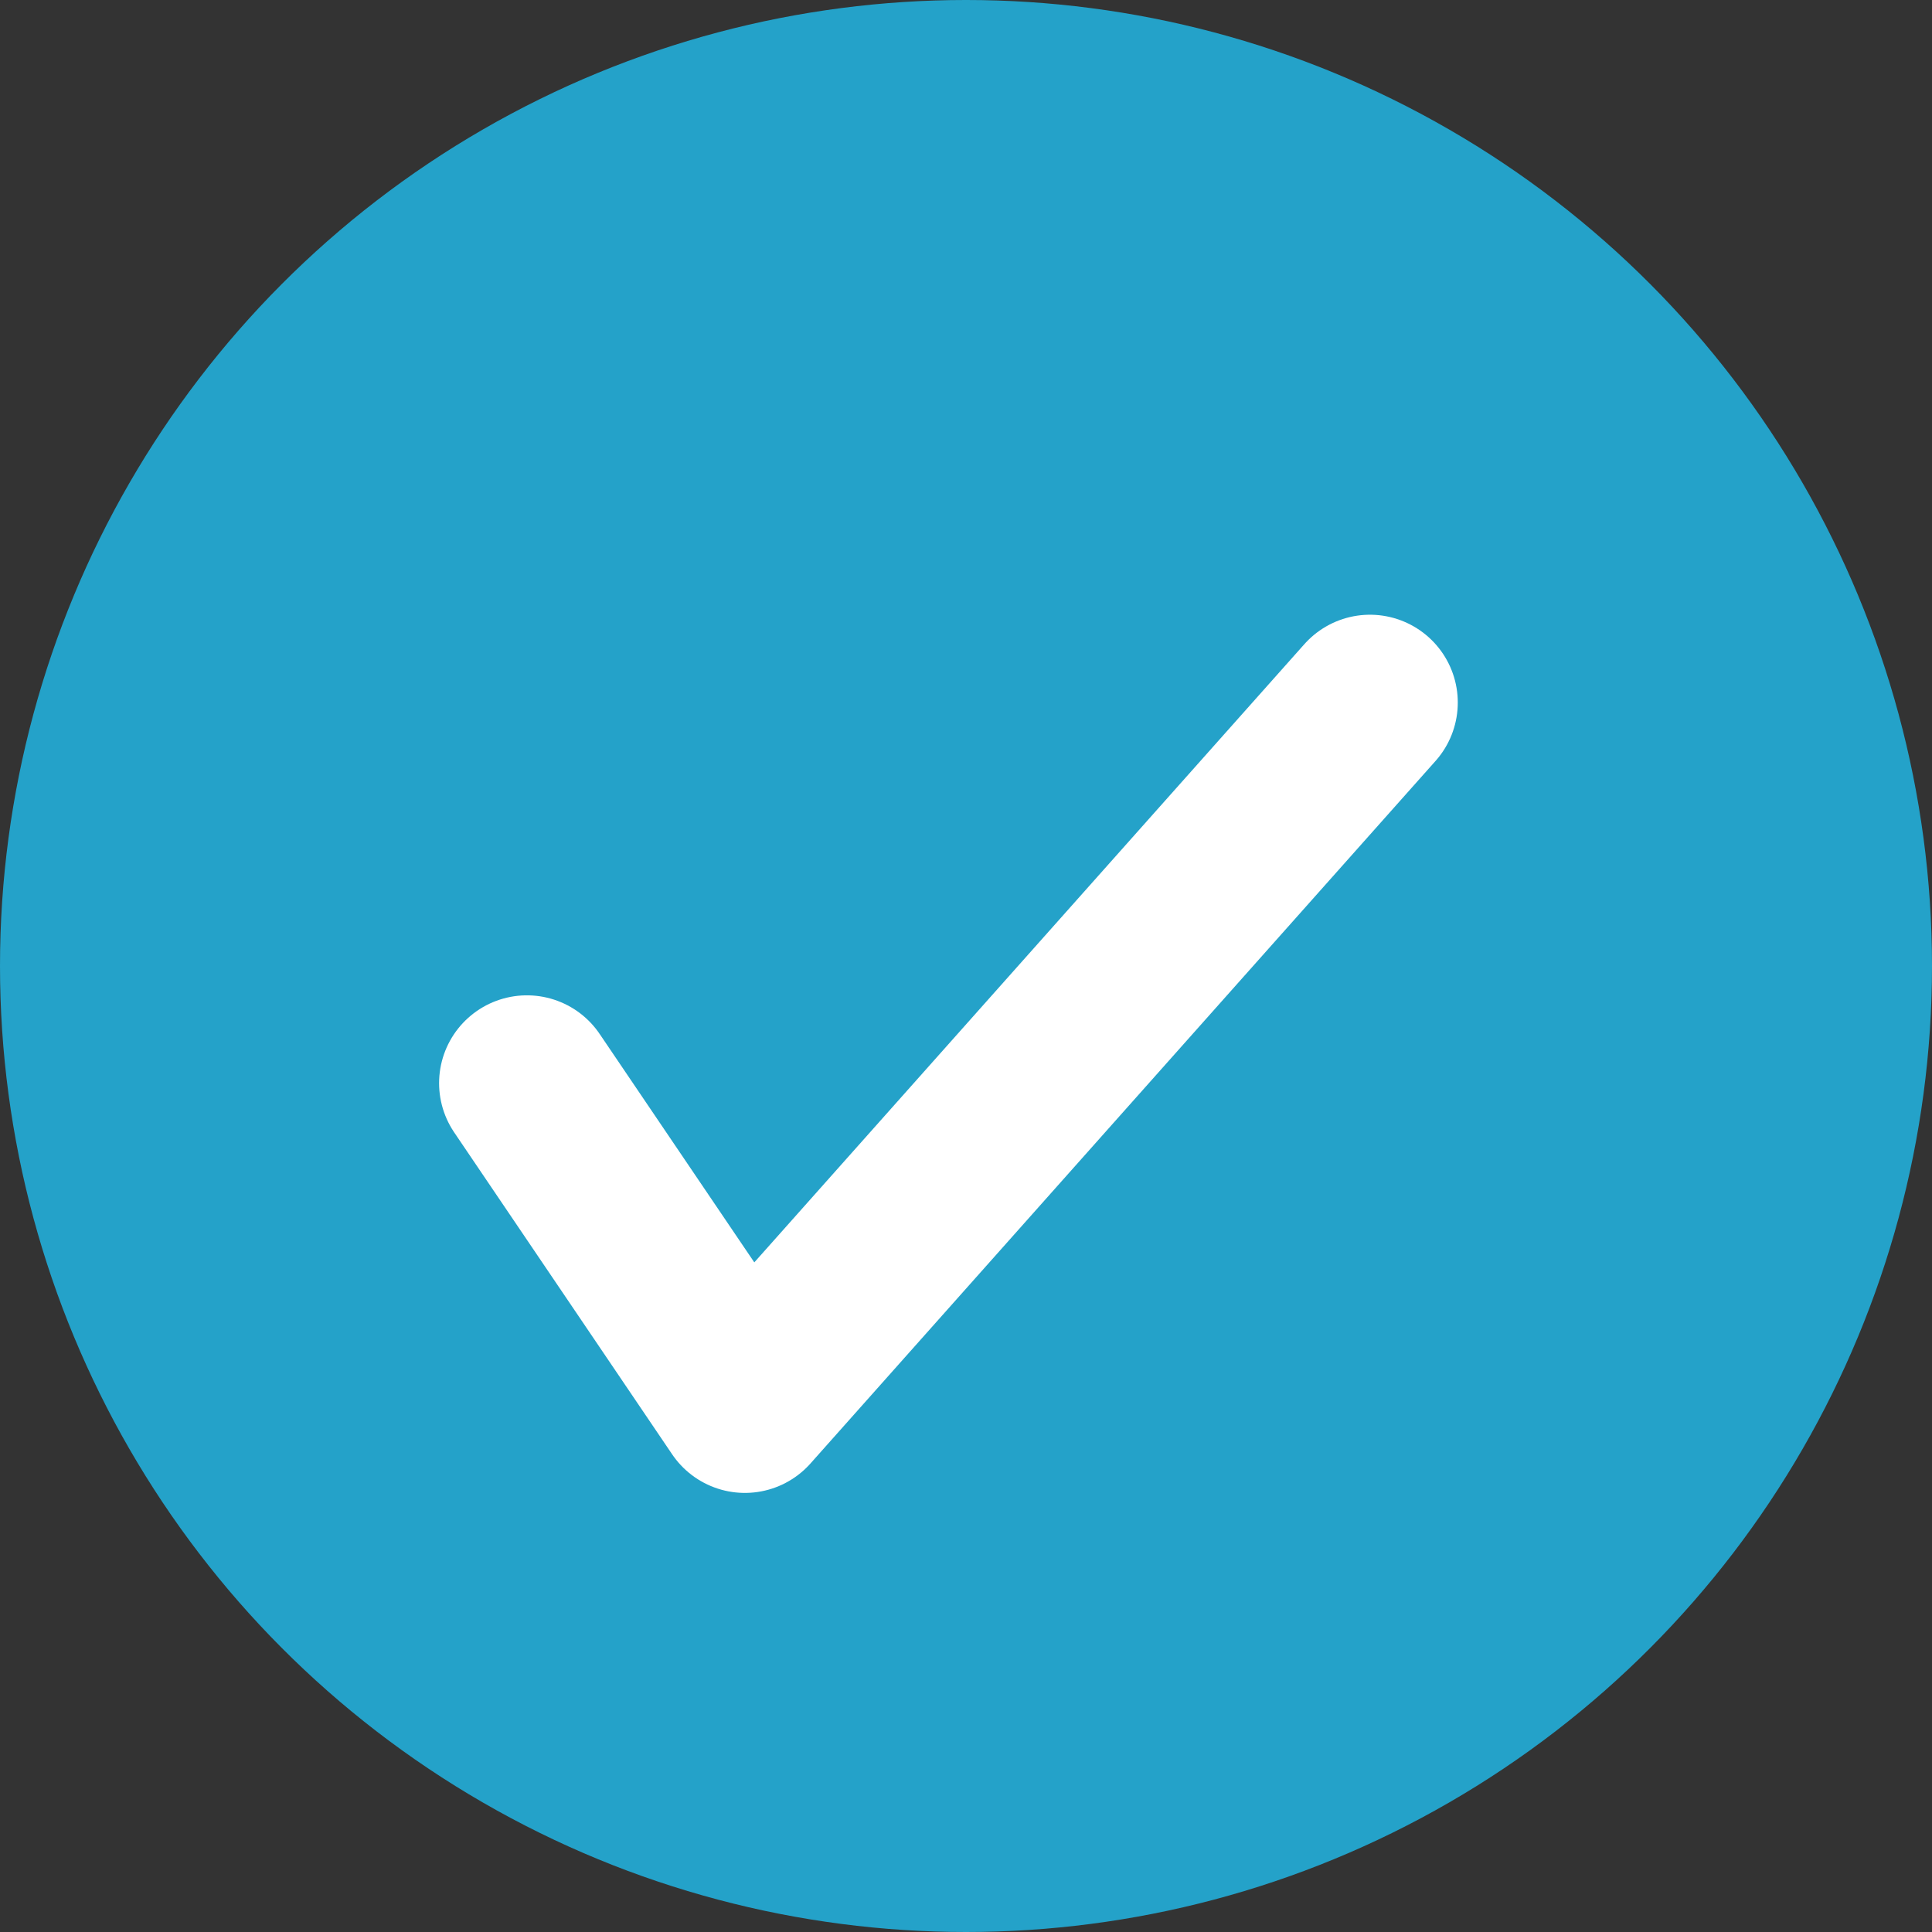
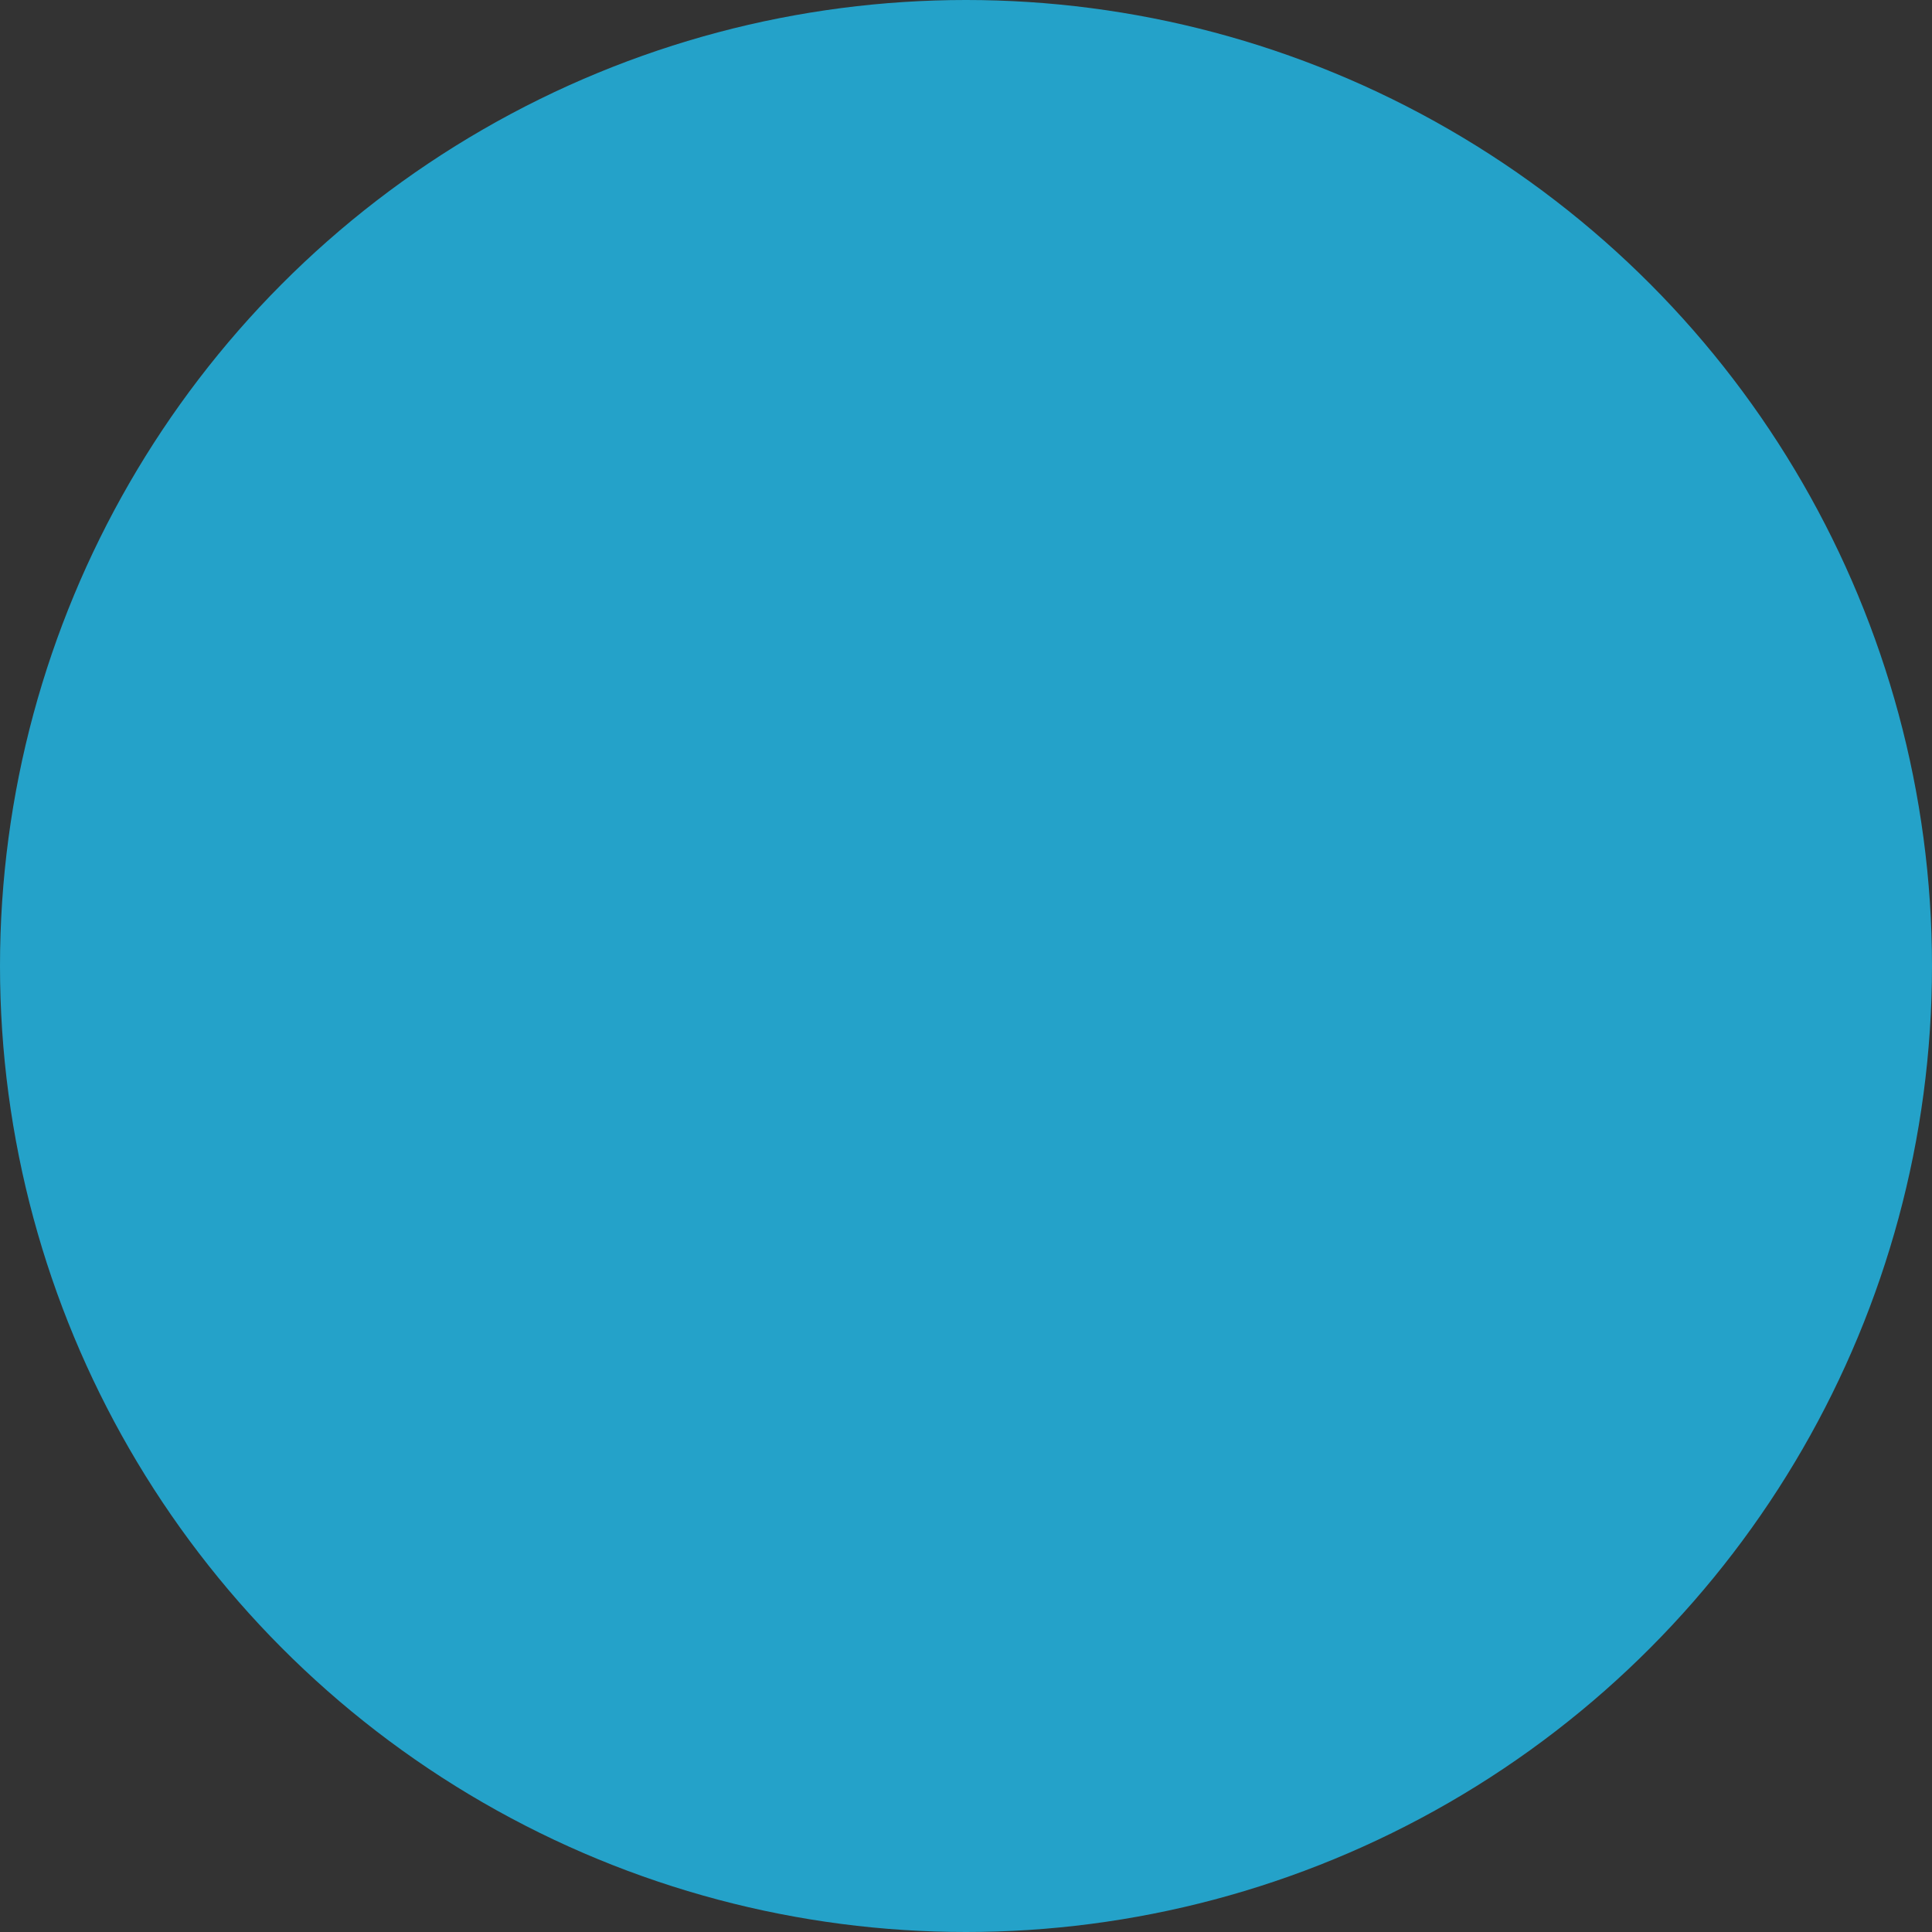
<svg xmlns="http://www.w3.org/2000/svg" width="11" height="11" viewBox="0 0 11 11" fill="none">
  <rect x="0" y="0" width="11" height="11" fill="#333333" stroke="none" />
  <circle cx="5.5" cy="5.5" r="5.5" fill="#24A2C9" />
-   <path d="M7.8 4L4.241 8L3 6.167" stroke="white" stroke-linecap="round" stroke-linejoin="round" />
</svg>